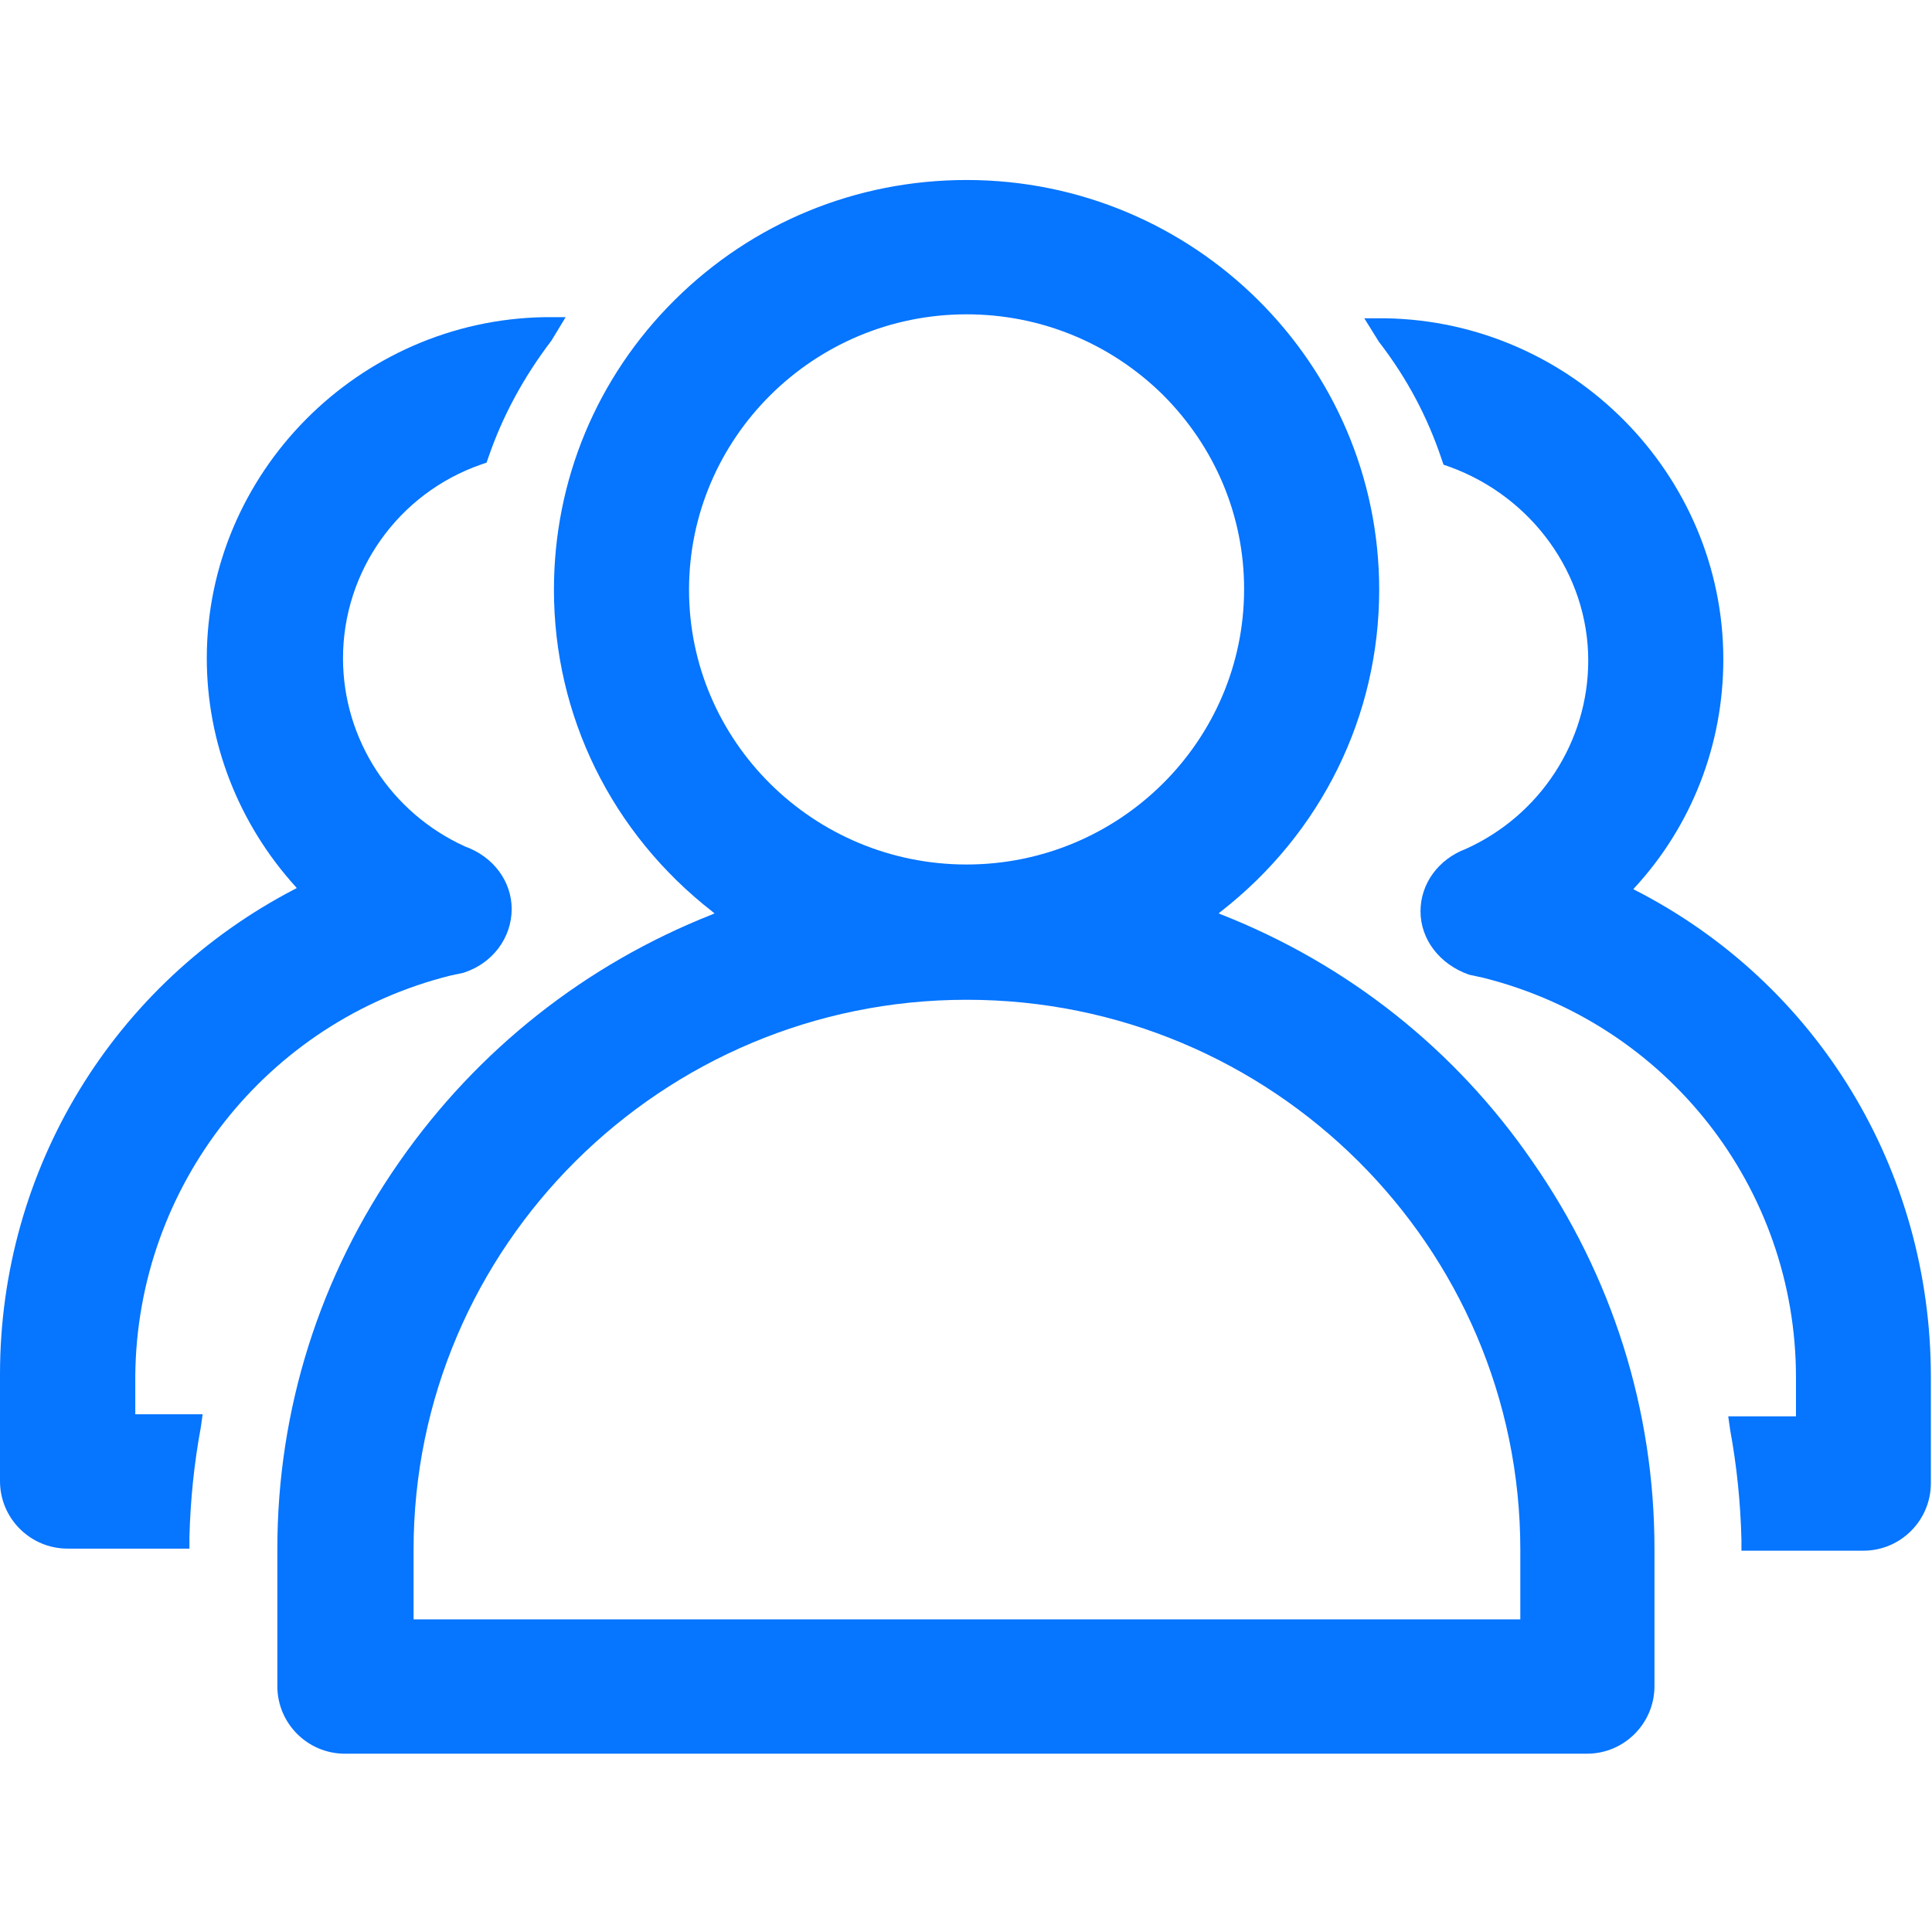
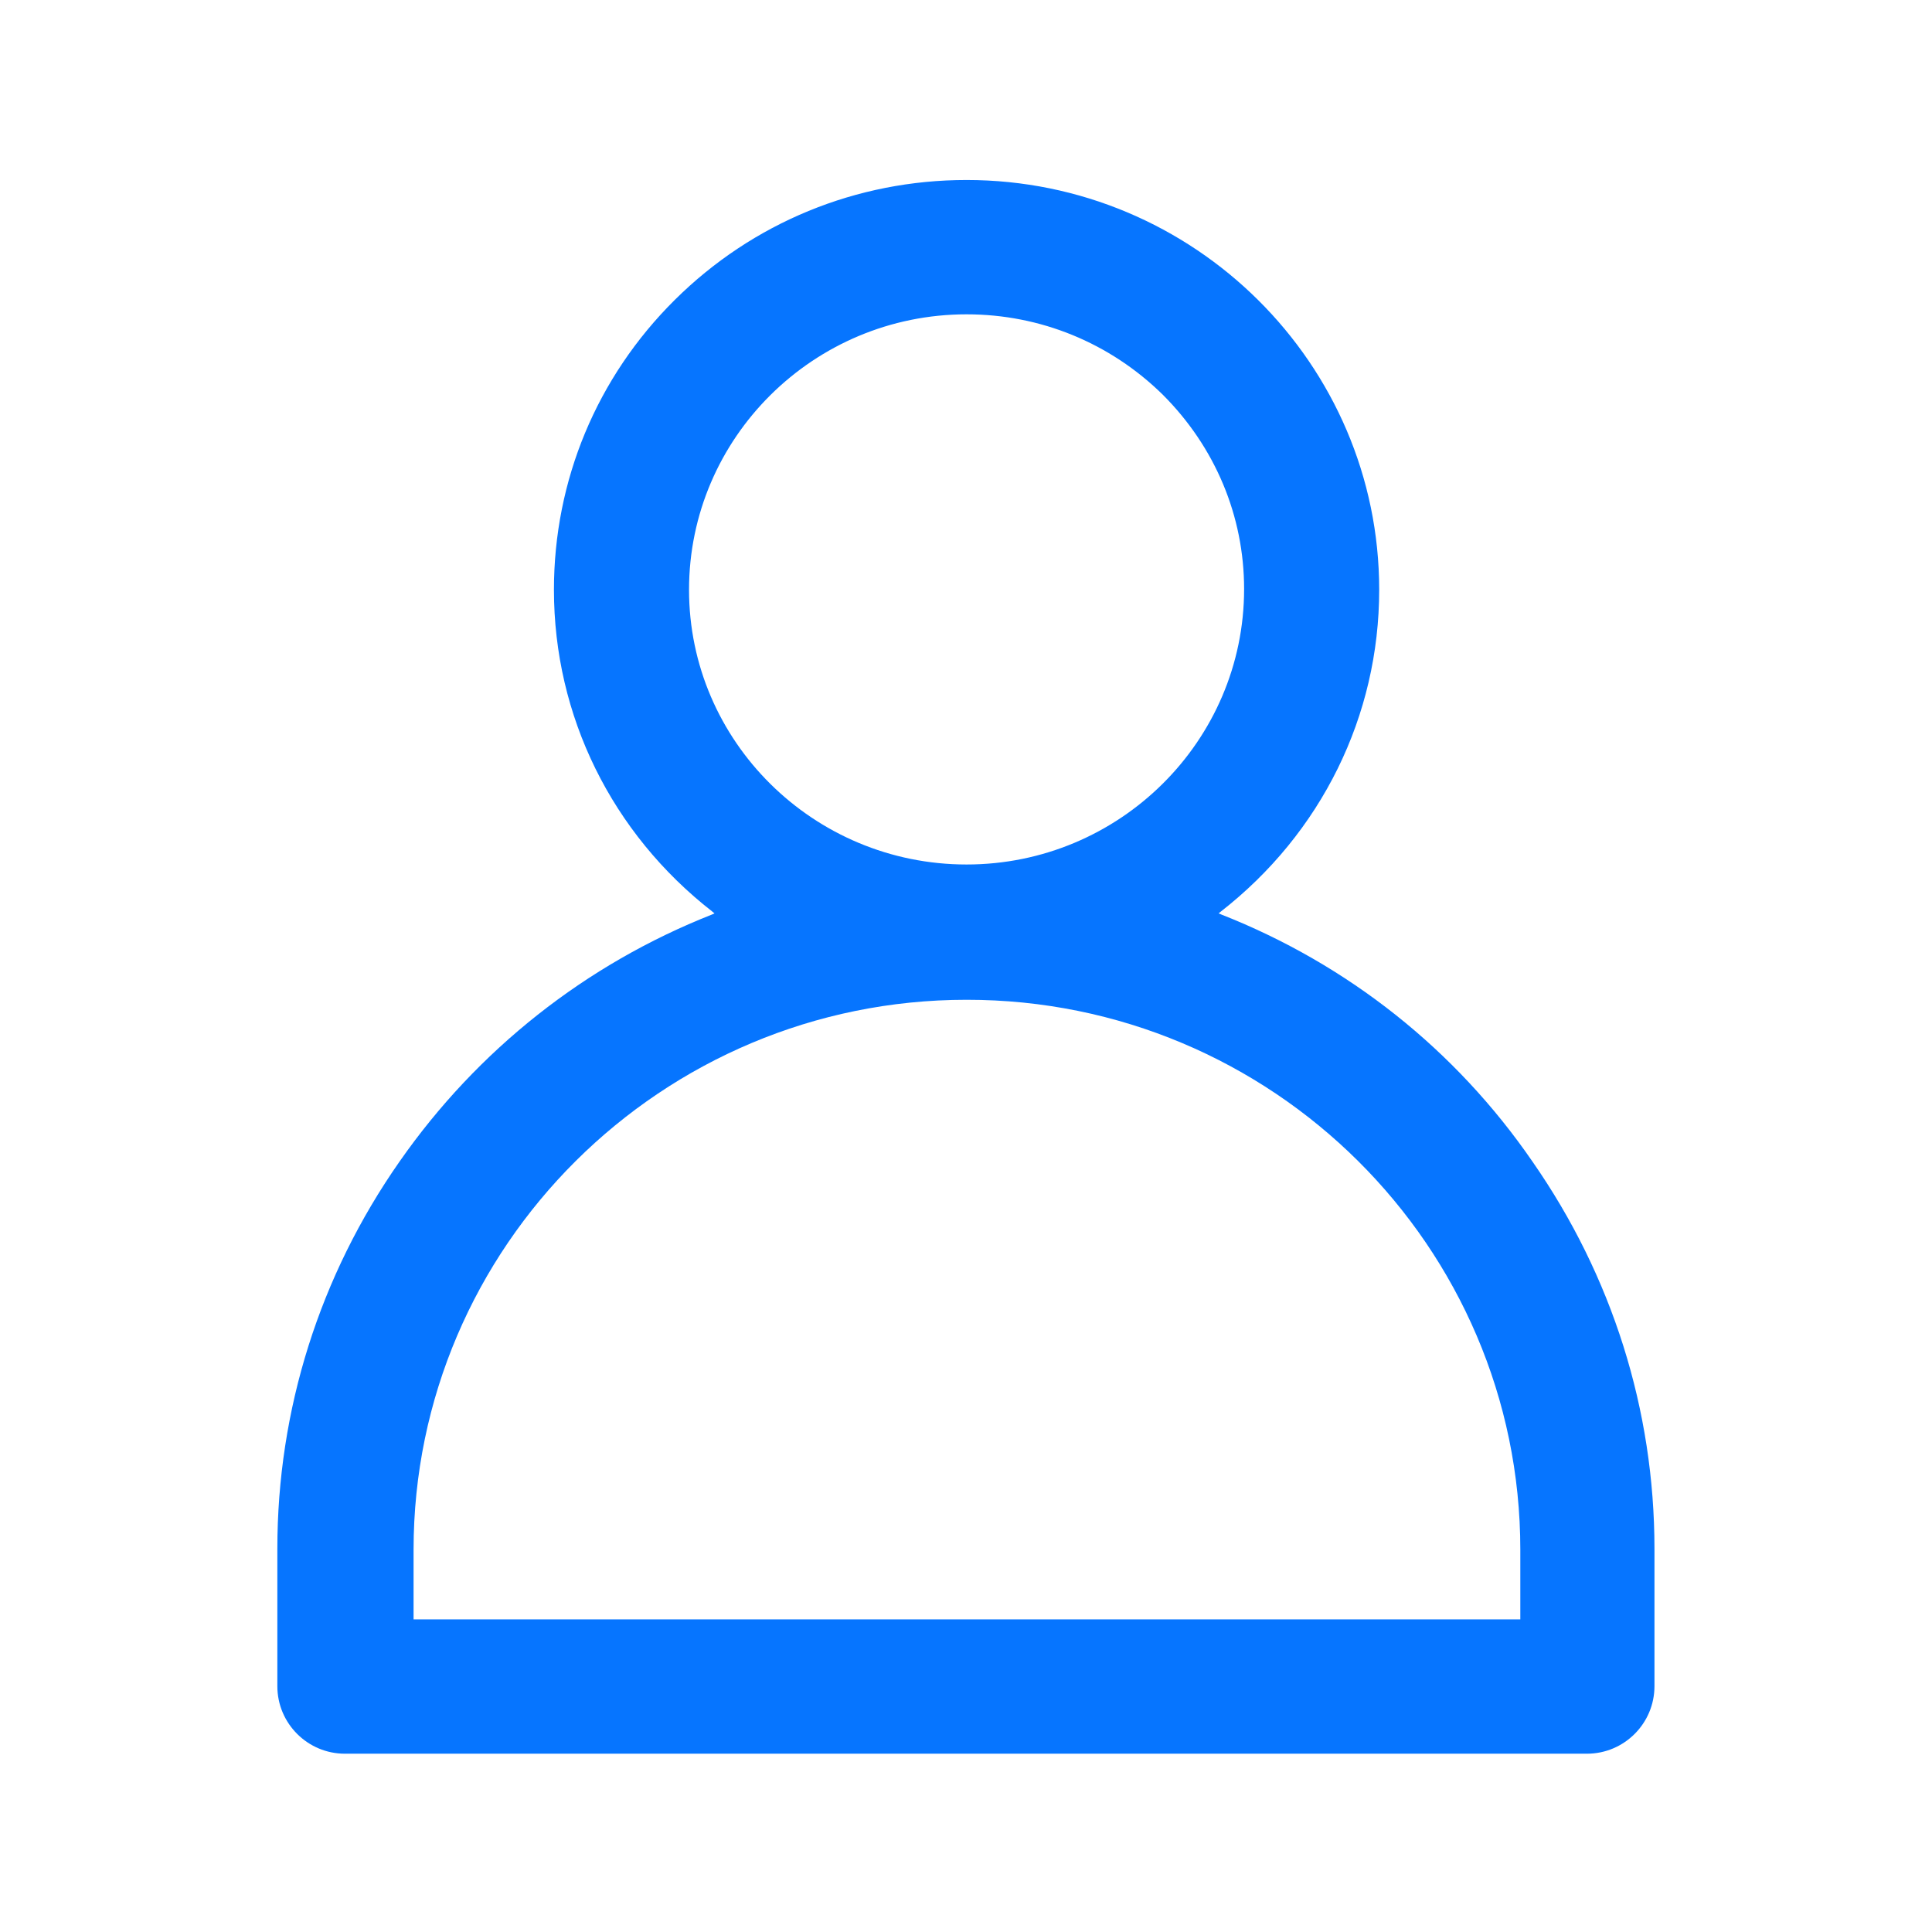
<svg xmlns="http://www.w3.org/2000/svg" t="1607583051701" class="icon" viewBox="0 0 1024 1024" version="1.1" p-id="3633" width="34" height="34">
  <defs>
    <style type="text/css" />
  </defs>
-   <path d="M238.6 517.1l7-1.5 0.3-0.1c15.1-4.9 25.3-18.4 25.3-33.7 0-14.7-9.7-27.7-24.6-33.1-39.4-17.8-64.8-56.9-64.8-99.8 0-46.2 29.4-87.5 73.2-102.7l2.9-1 1-2.9c7.4-21.6 18.6-42.4 33.4-61.8l7.5-12.4h-10.9c-98.9 1.5-179.3 82.7-179.3 180.8 0 44.6 16.8 87.7 47.2 121.2l0.5 0.6-0.6 0.3C60.1 521 0 619.6 0 728.4V785c0 19.8 16.1 35.8 35.8 35.8h64.6v-6c0.5-19.7 2.5-39.2 6-58.1l1-7.1H71.7V729c1-100.4 69.6-187.5 166.9-211.9z" fill="#0675FF" p-id="3634" />
  <path d="M647.3 484.7l-1.4-0.6 1.1-0.9c53.4-41.6 84-103.8 84-170.6 0-119.8-98.1-217.2-218.7-217.2-58.4 0-113.4 22.6-154.7 63.6-41.3 41-64 95.6-64 153.6 0 66.8 30.6 129 84 170.6l1.1 0.9-1.3 0.6c-66.9 26.4-124.2 71.6-165.6 130.9-42.4 60.6-64.8 131.6-64.8 205.3v72.8c0 19.8 16.1 35.8 35.8 35.8h658.3c19.8 0 35.8-16.1 35.8-35.8v-72.8c0-73.6-22.4-144.6-64.7-205.3-40.7-59.2-97.8-104.5-164.9-130.9z m158.5 336.7v36.9H219.2v-36.9c0-160.8 131.5-291.5 293.1-291.5 161.9-0.1 293.5 130.7 293.5 291.5zM365.2 312.6c0-80.5 66-146 147.1-146 39.1 0 76 15.1 104 42.6 27.8 27.8 43.1 64.3 43.1 103 0 80.5-66 146-147.1 146s-147.1-65.3-147.1-145.6z" fill="#0675FF" p-id="3635" />
-   <path d="M866.3 471.6l-0.6-0.3 0.5-0.6c30.5-33 47.2-76.1 47.2-121.2 0-98.2-80.4-179.3-179.3-180.8h-11l7.9 12.7 0.2 0.2c14.7 19.2 25.4 39.4 32.9 61.8l1 2.9 2.9 1c44.1 15.9 73.8 57.2 73.8 102.8 0 42.9-25.4 82-64.8 99.8-14.6 5.5-24.1 18.4-24.1 33.1 0 14.9 10.1 28.1 25.7 33.6l7.4 1.6c97.7 24.4 165.9 111.5 165.9 211.8v20.7H916l1 7v0.1c3.5 18.9 5.5 38.5 6 58.1v6h64.6c19.8 0 35.8-16.1 35.8-35.8V730c0.1-109.9-60.1-208.9-157.1-258.4z" fill="#0675FF" p-id="3636" />
</svg>